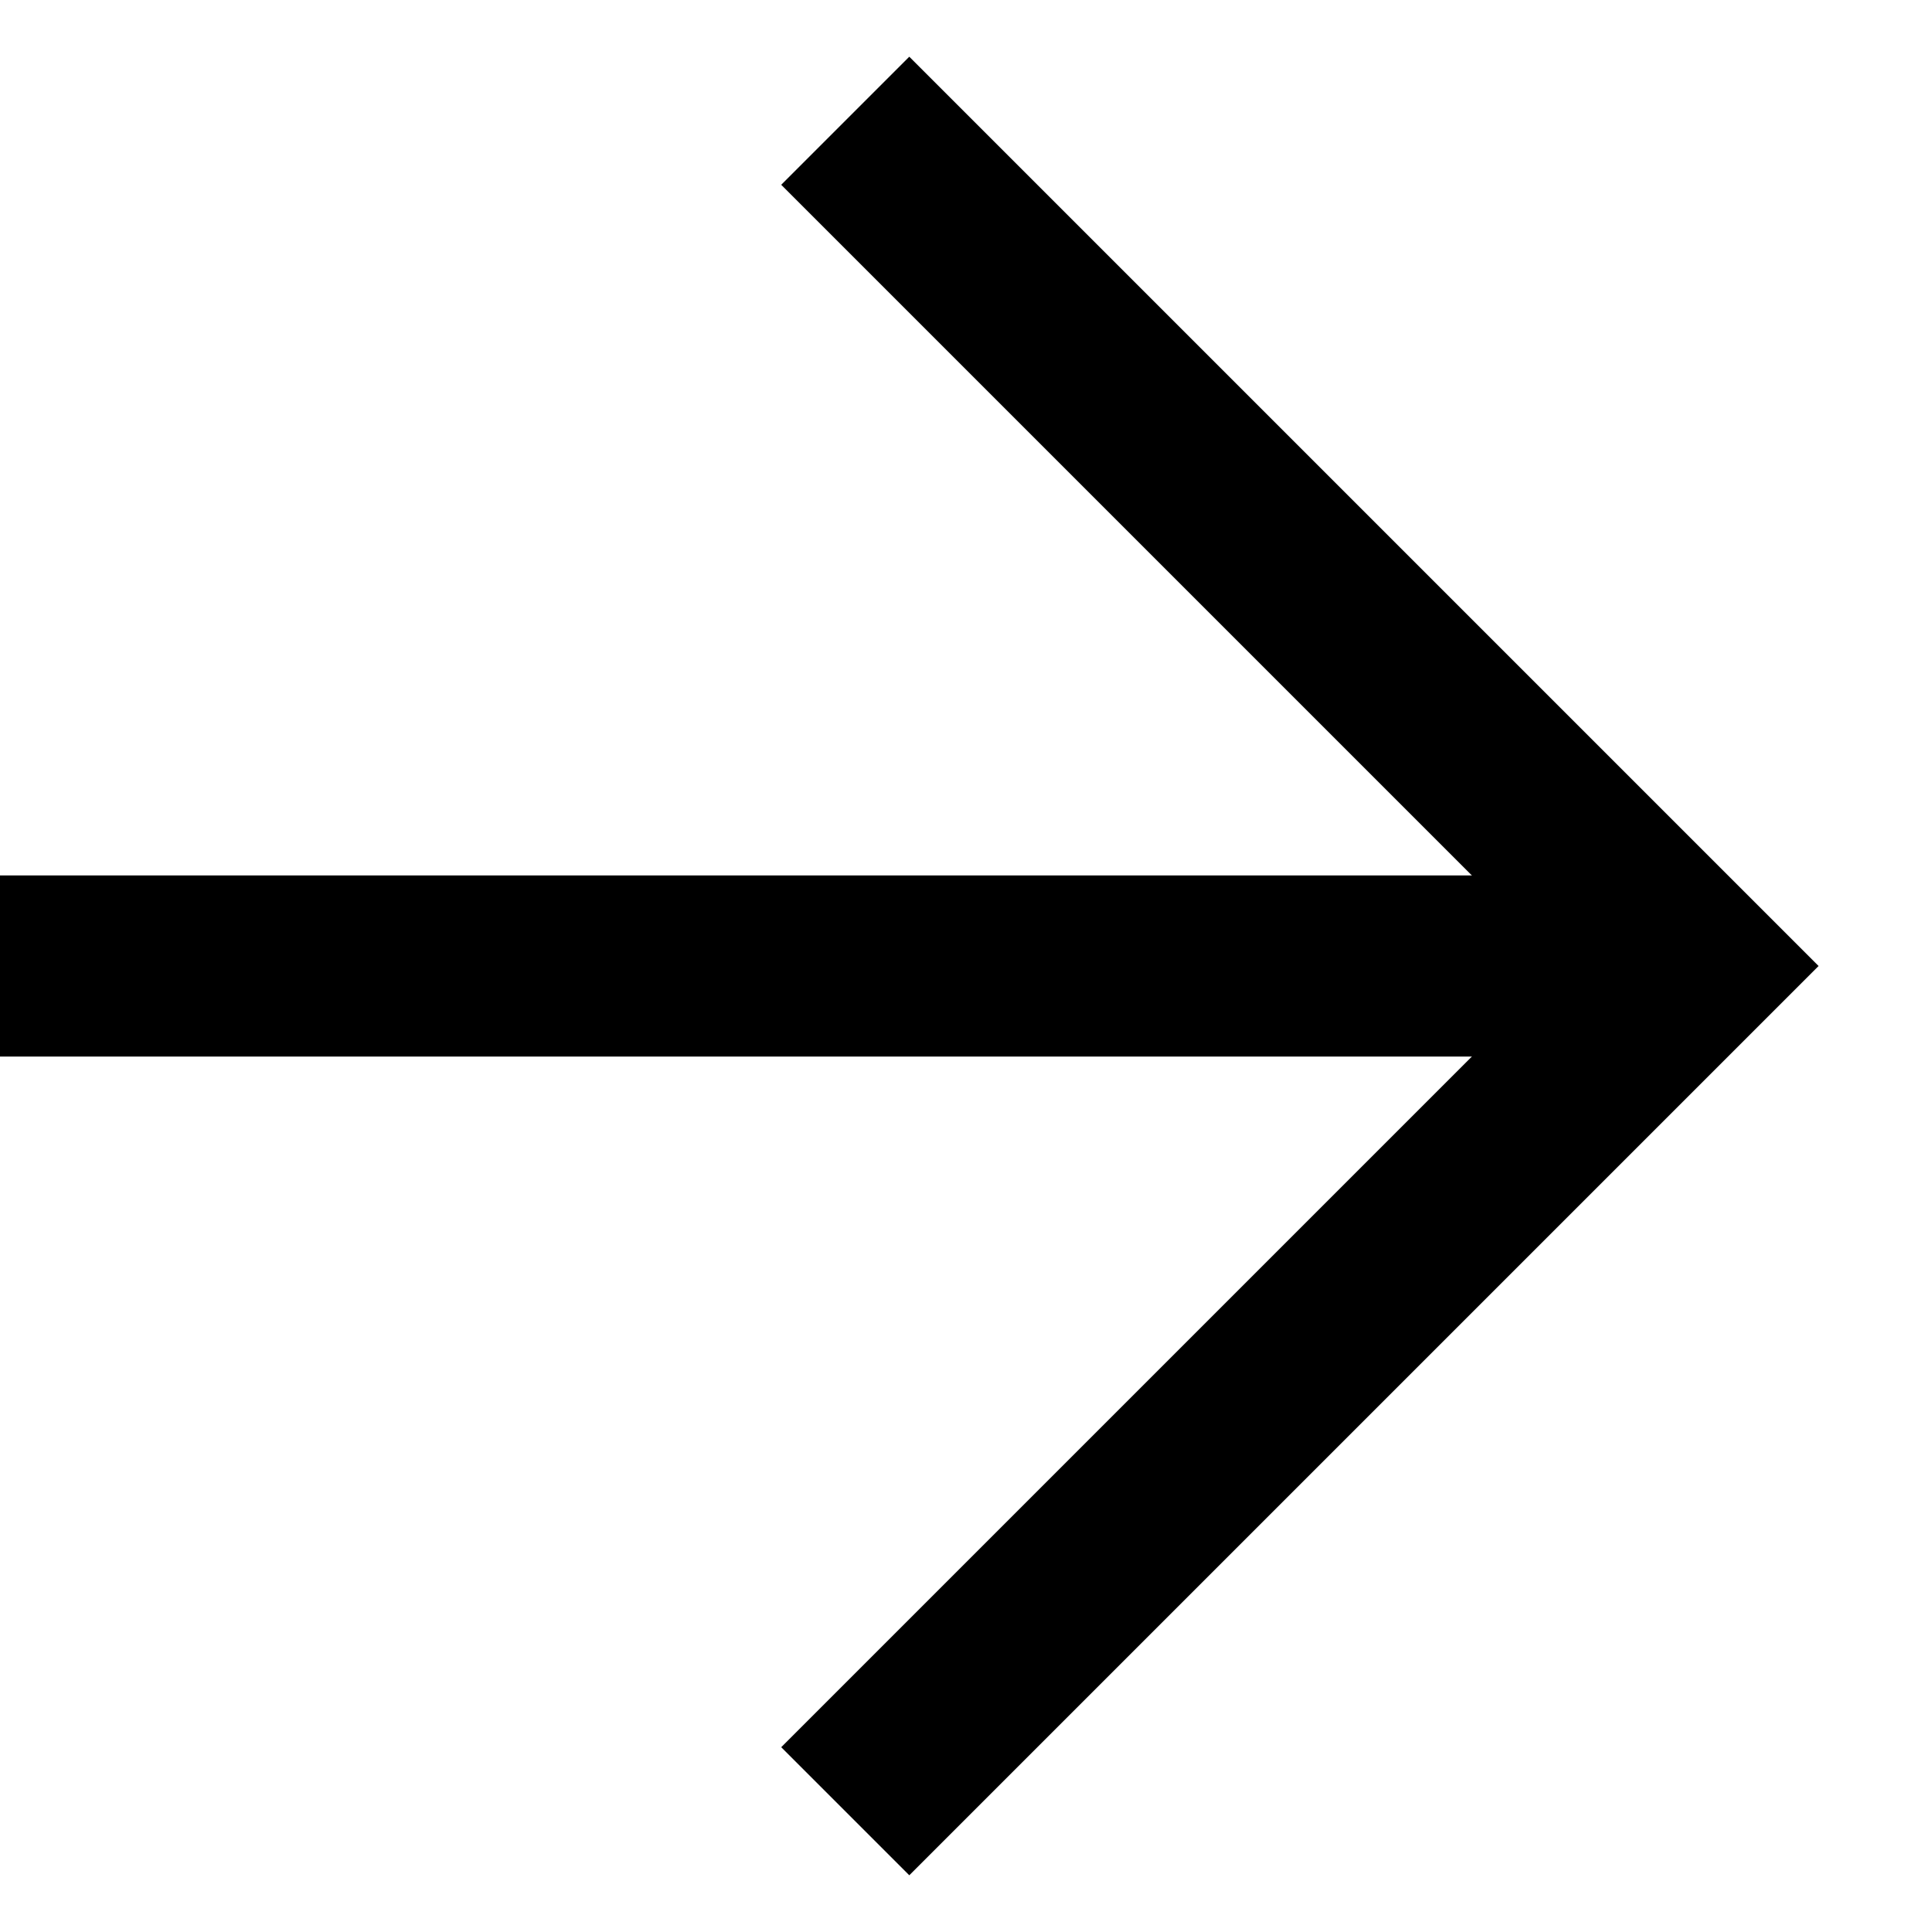
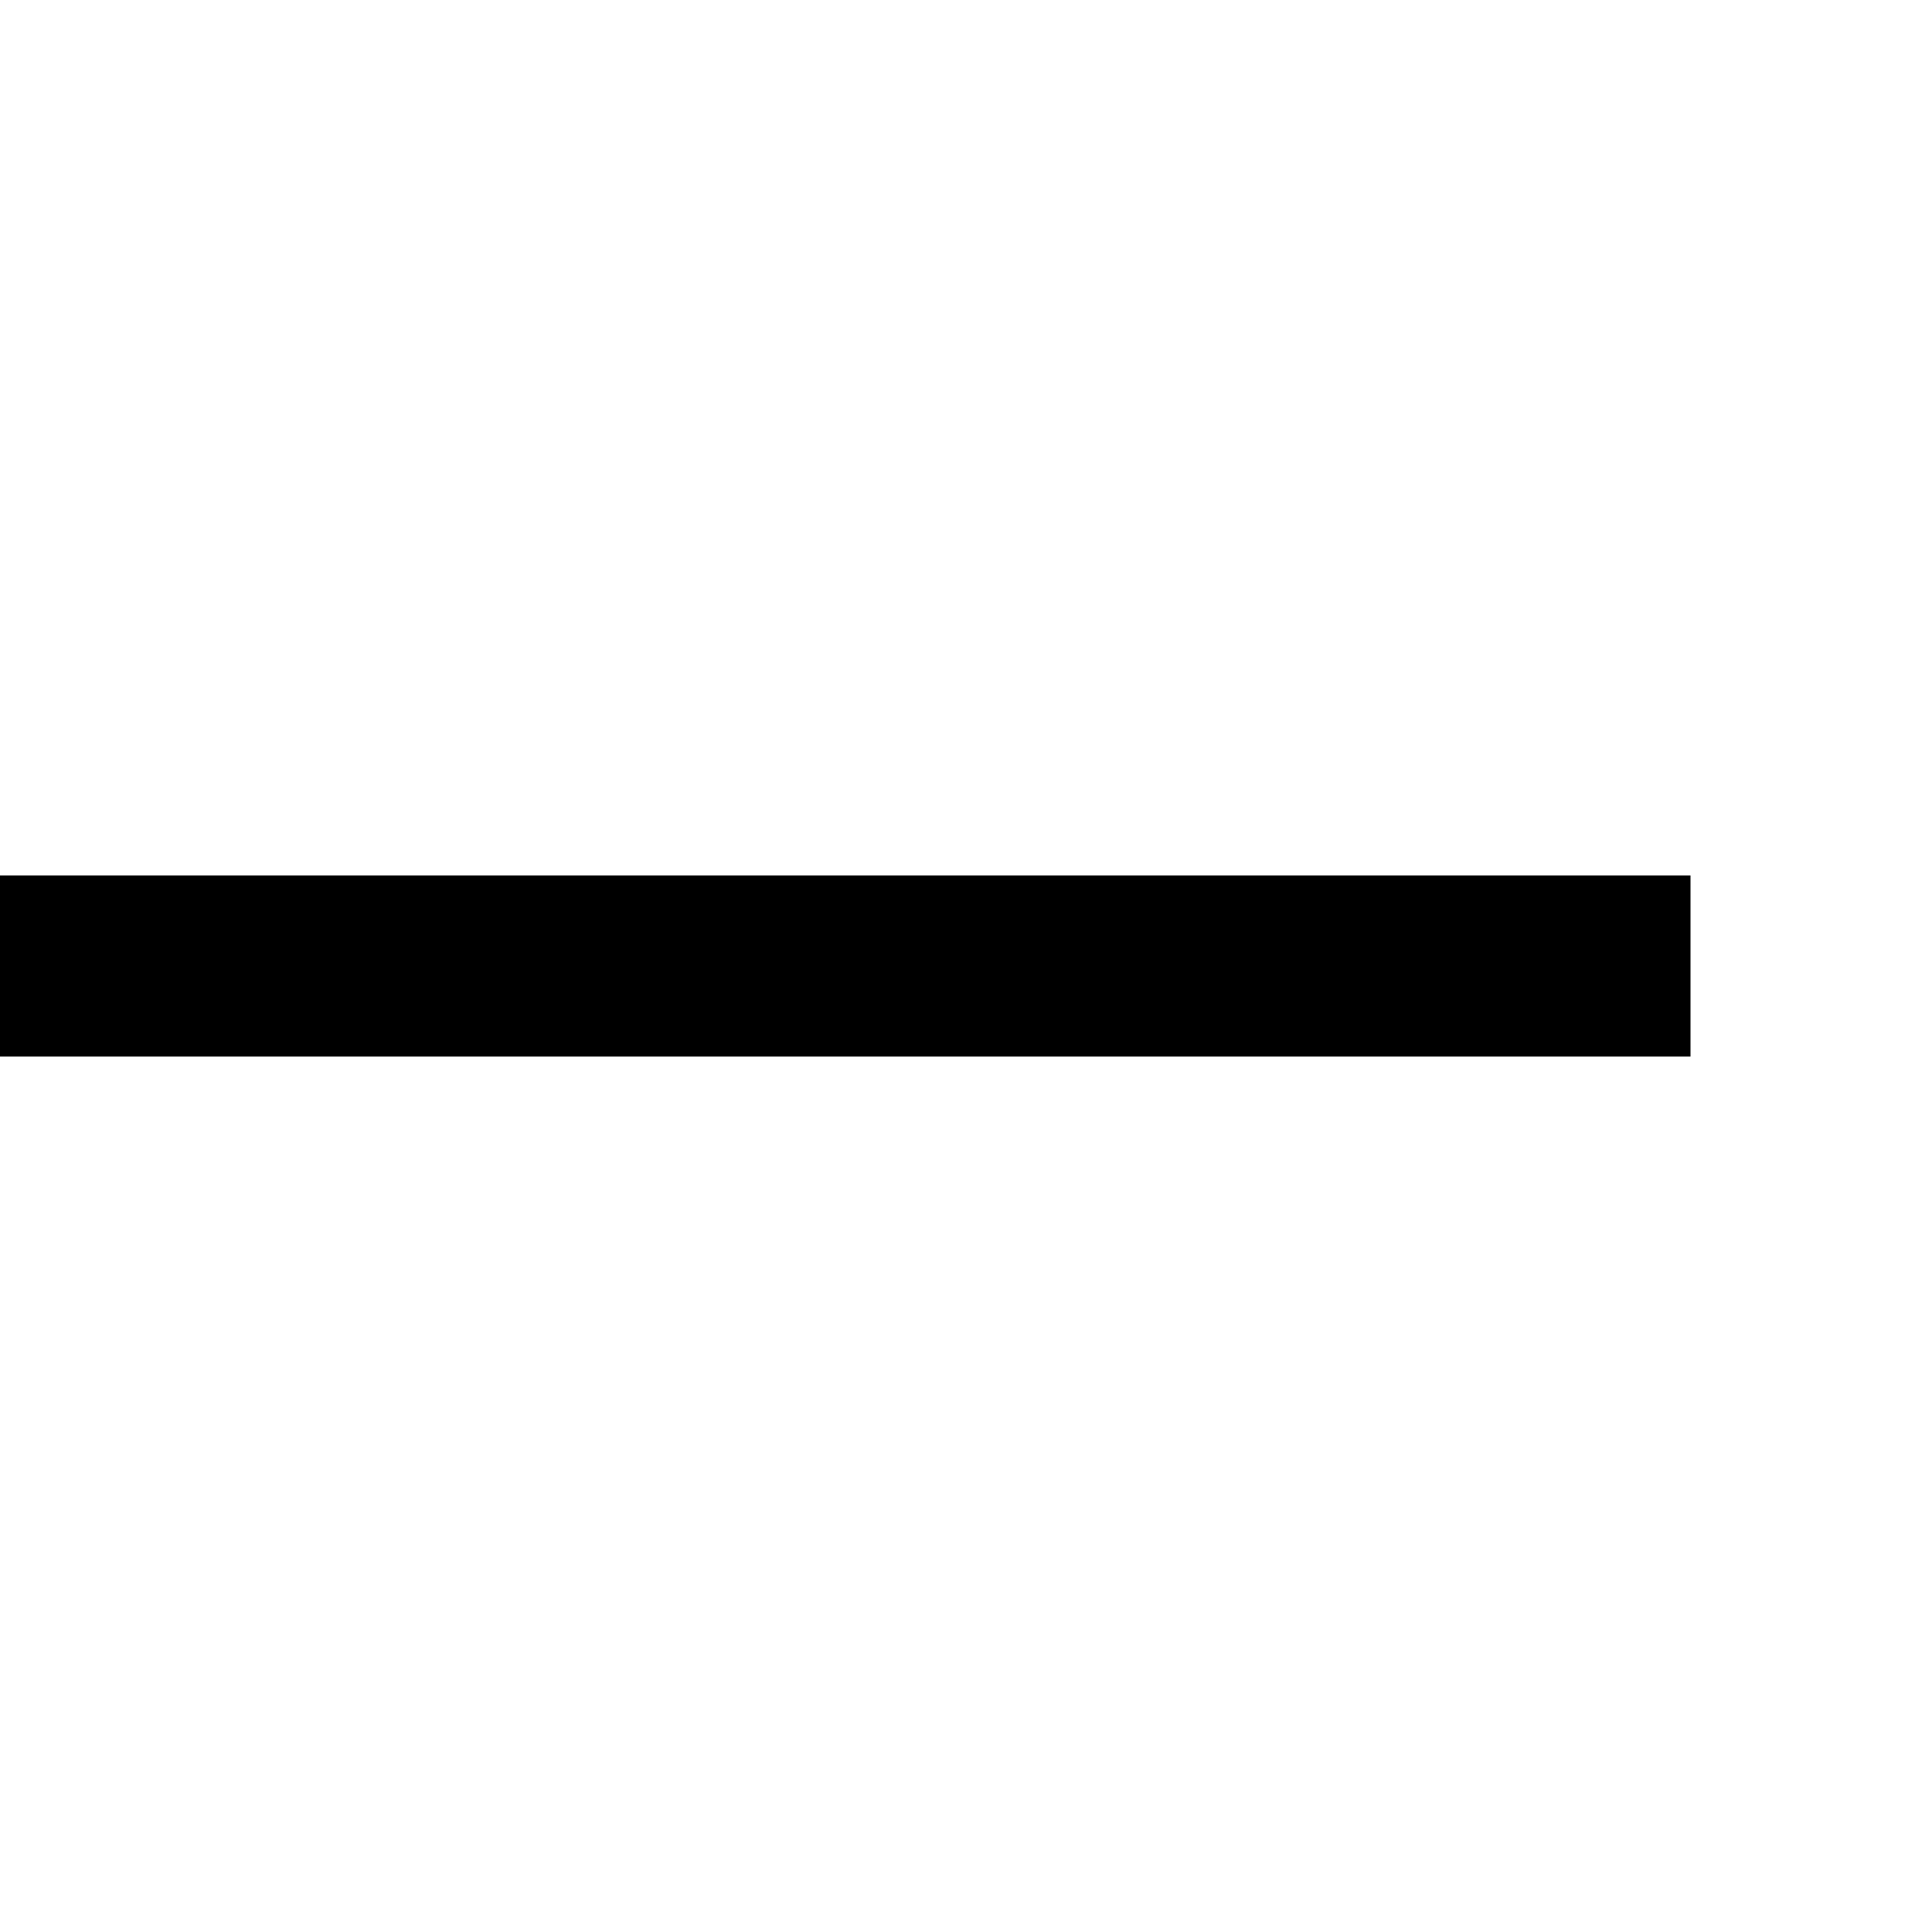
<svg xmlns="http://www.w3.org/2000/svg" width="16" height="16" viewBox="0 0 16 16">
  <g fill="none" fill-rule="evenodd" stroke="#000" stroke-width="1.5" transform="translate(0 1)">
    <line x2="14" y1="7" y2="7" />
-     <polyline points="7 0 14 7 7 14" />
  </g>
</svg>